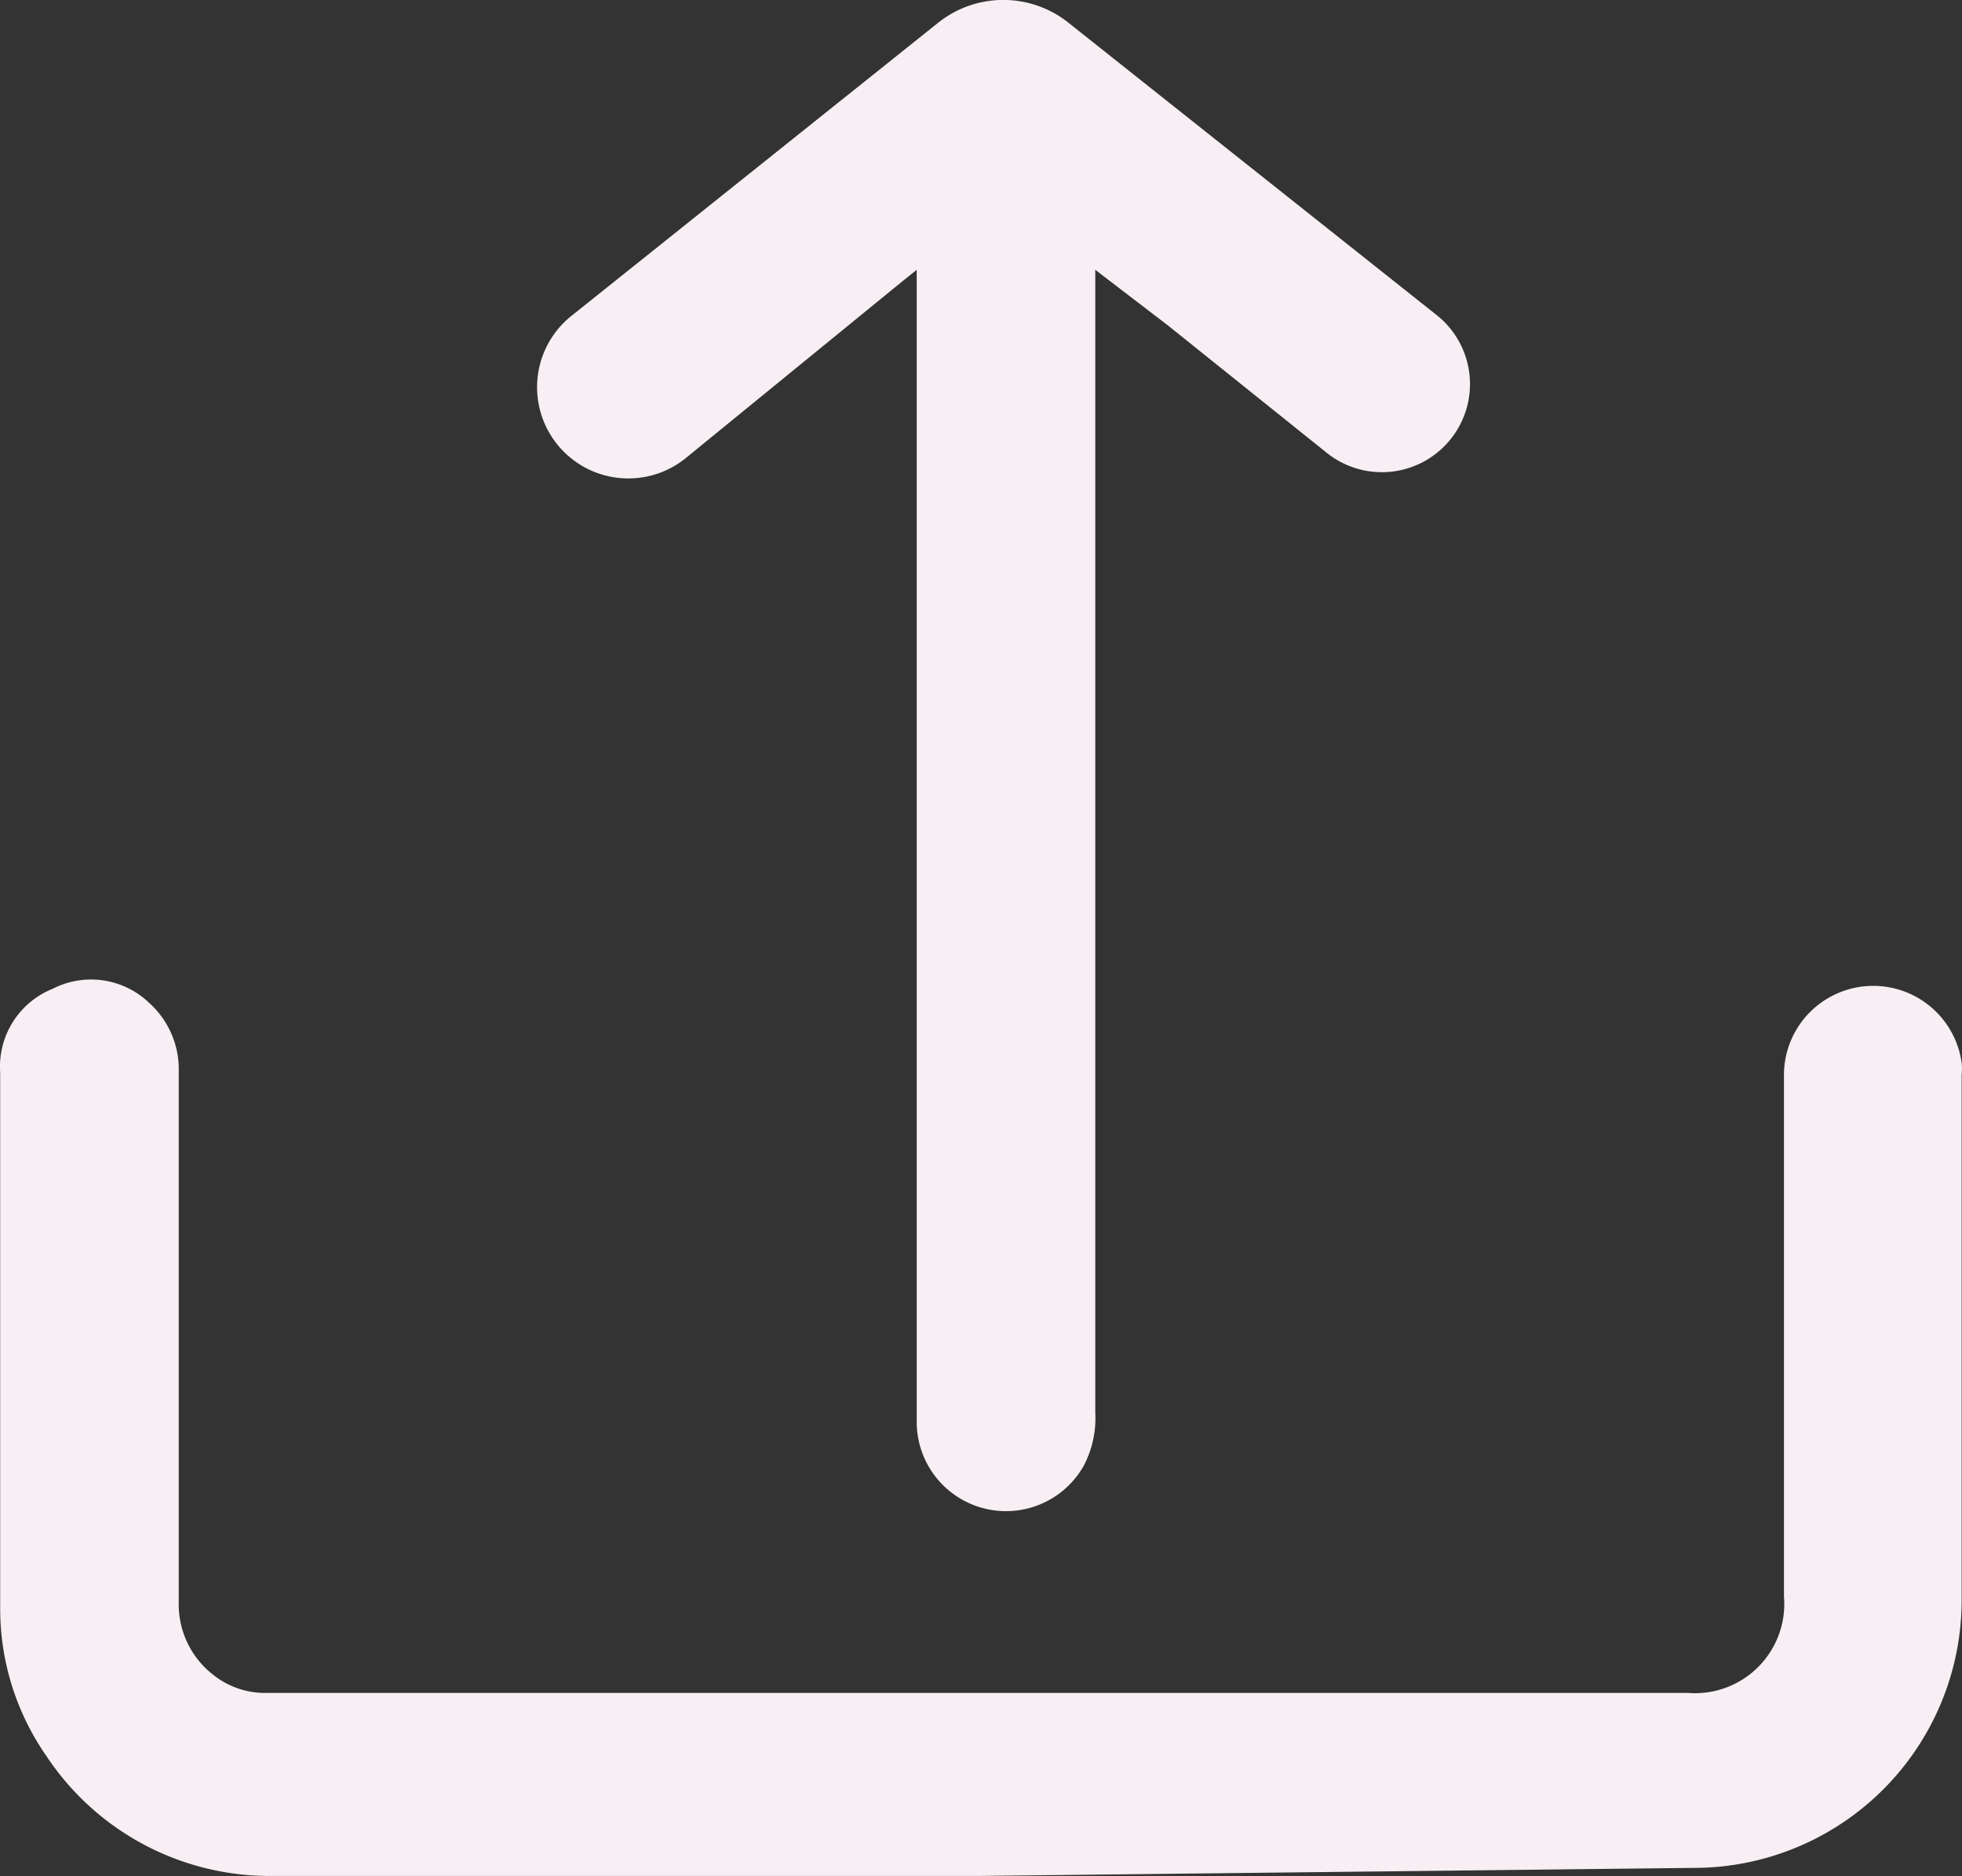
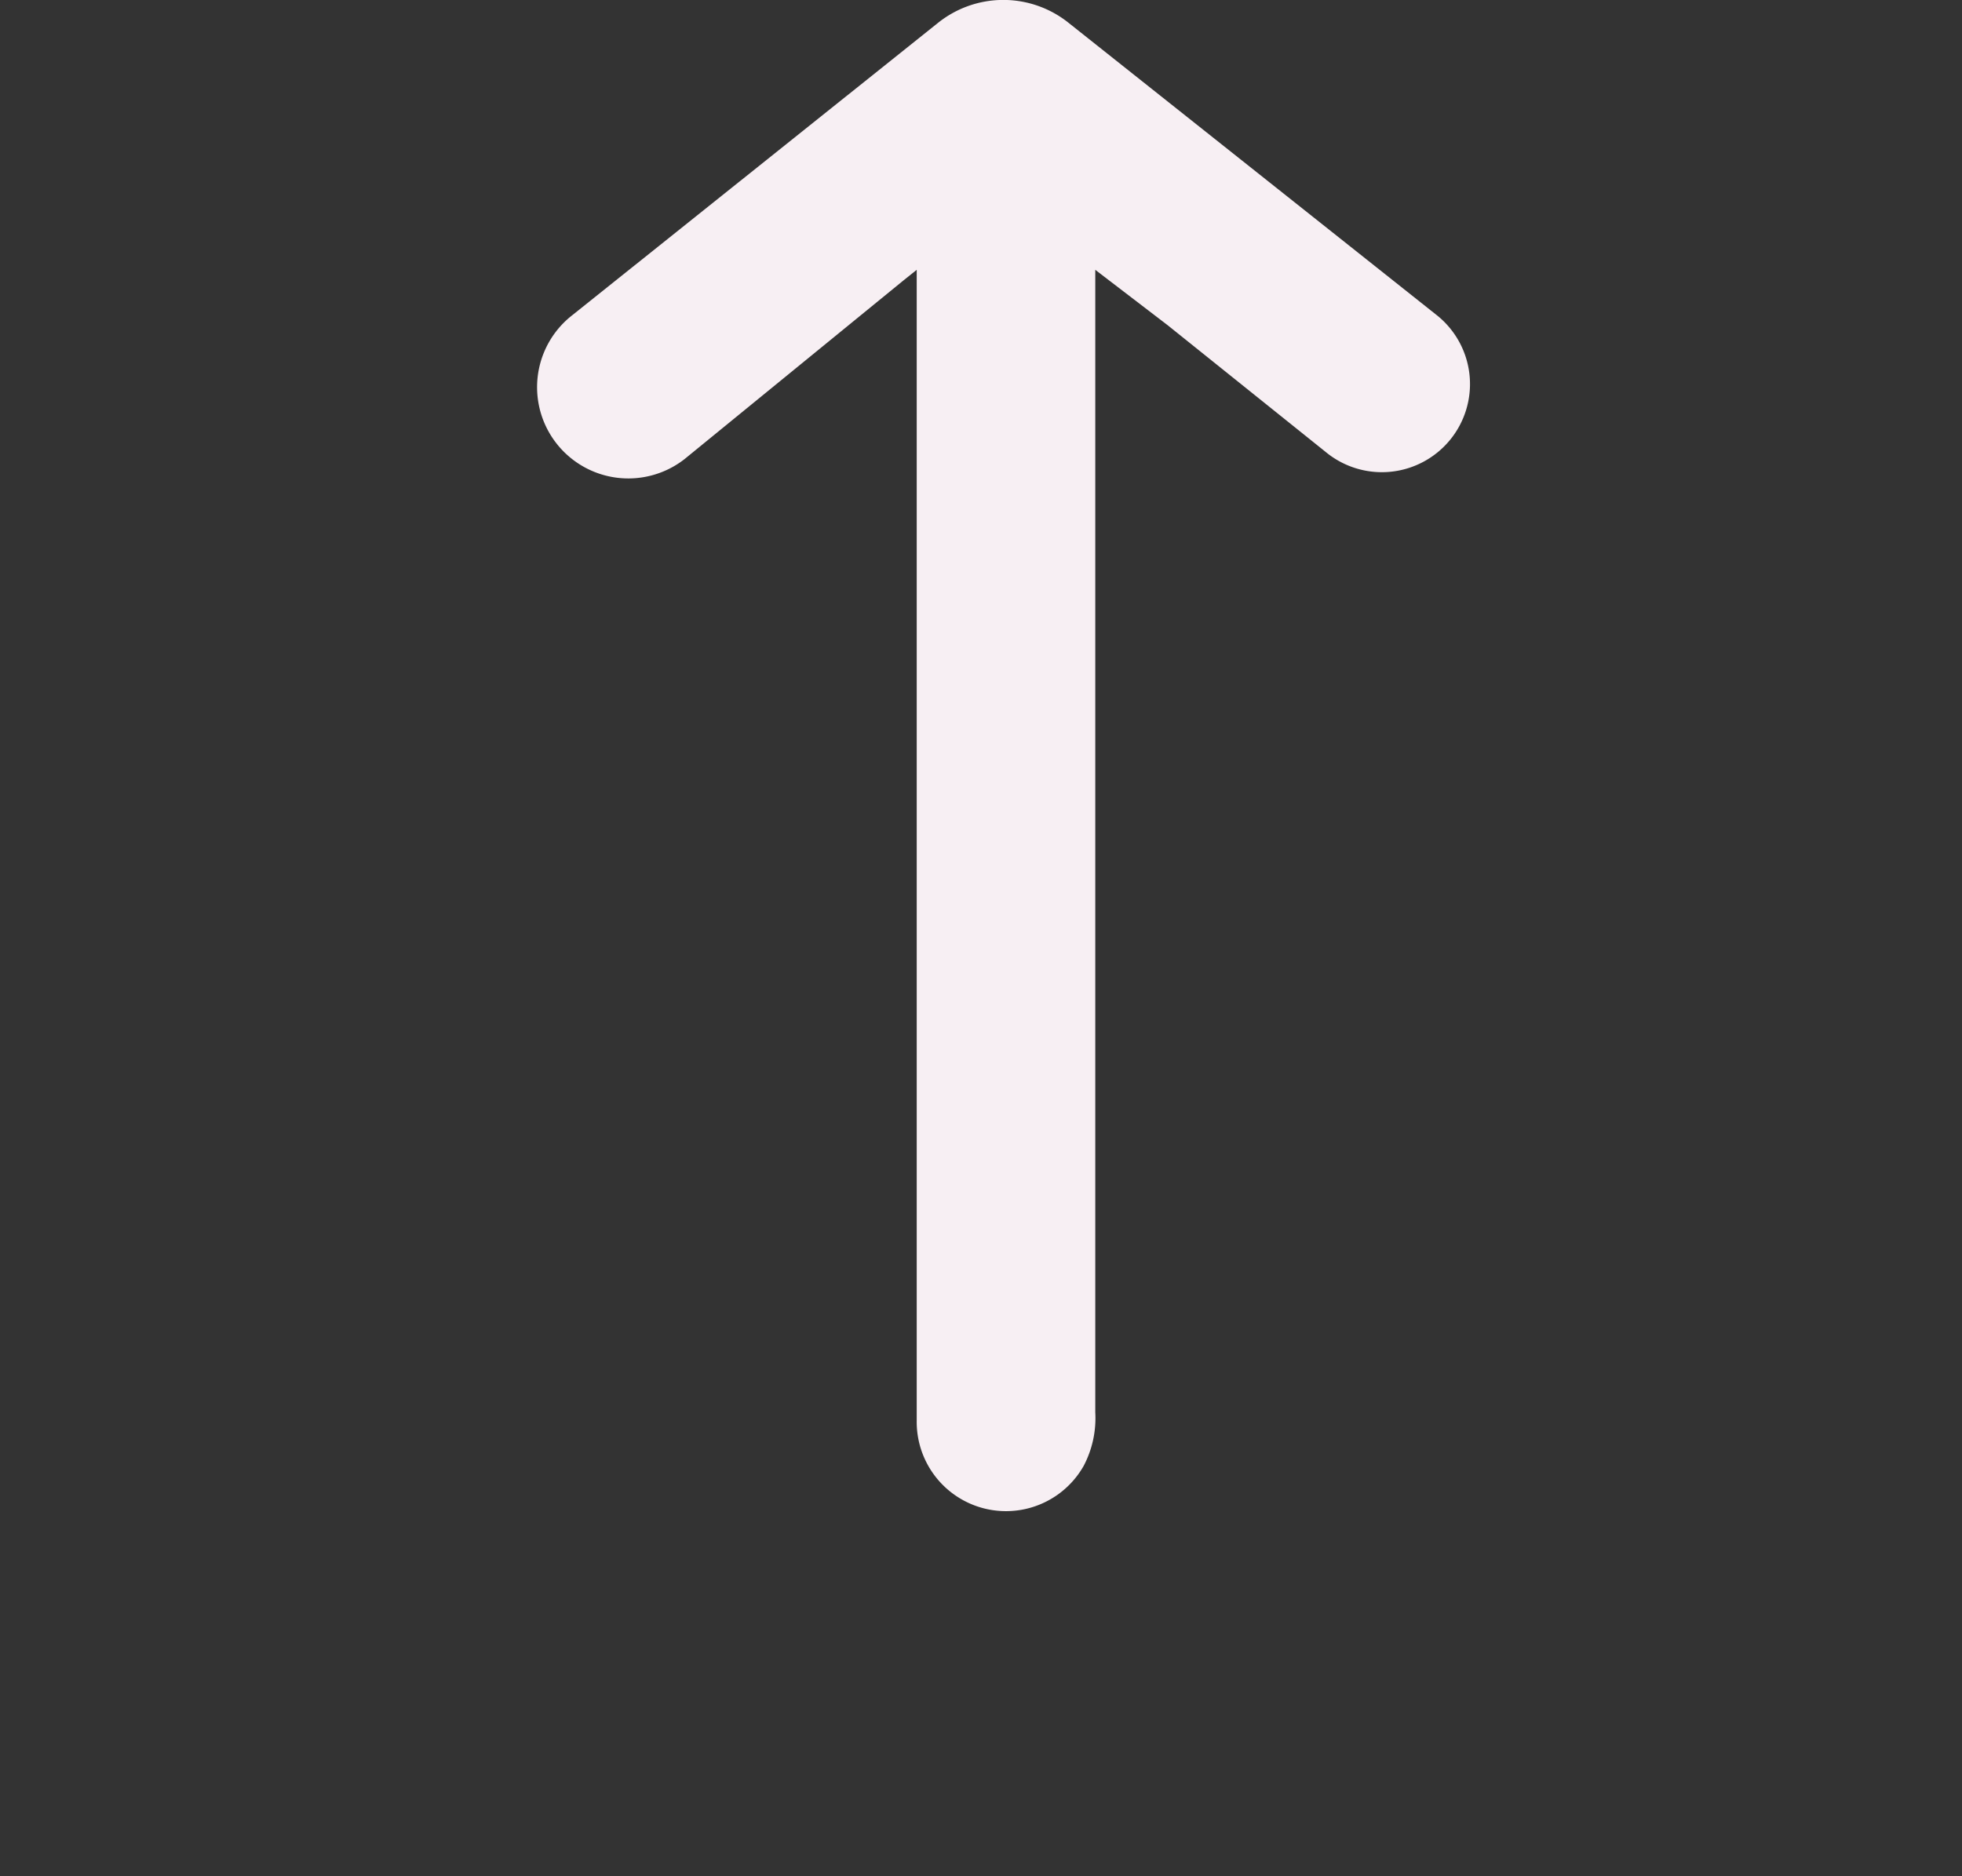
<svg xmlns="http://www.w3.org/2000/svg" viewBox="0 0 21.976 21.018">
  <rect x="0" y="0" width="21.976" height="21.018" fill="#333333" stroke="none" />
  <defs>
    <style>.cls-1{fill:#f7eff3}</style>
  </defs>
  <g id="Vrstva_106">
-     <path id="Path_86" d="M11.91 23h-7.91a3 3 0 0 1-2.55-1.34 2.89 2.89 0 0 1-.52-1.66v-6a.94.94 0 0 1 .59-.94.94.94 0 0 1 1.08.16 1 1 0 0 1 .33.77v5.94a1 1 0 0 0 .39.82.93.93 0 0 0 .58.2h15.94a1 1 0 0 0 1.07-1.08v-5.87a1 1 0 0 1 1.99-.11.62.62 0 0 1 0 .13v5.89a3 3 0 0 1-3 3z" class="cls-1" transform="translate(-.928 -1.983)" />
    <path id="Path_87" d="M11.14 15.89v-12.8a1.15 1.15 0 0 1 .13-.6 1 1 0 0 1 1.87.51v12.89l.15-.12 2.45-2a1.022 1.022 0 0 1 1.26 1.61l-4.09 3.27a1.17 1.17 0 0 1-1.48 0l-4.13-3.28a.987.987 0 0 1 1.26-1.52l1.77 1.42z" class="cls-1" transform="translate(-.928 -1.983) rotate(180 12.168 10.448)" />
  </g>
</svg>